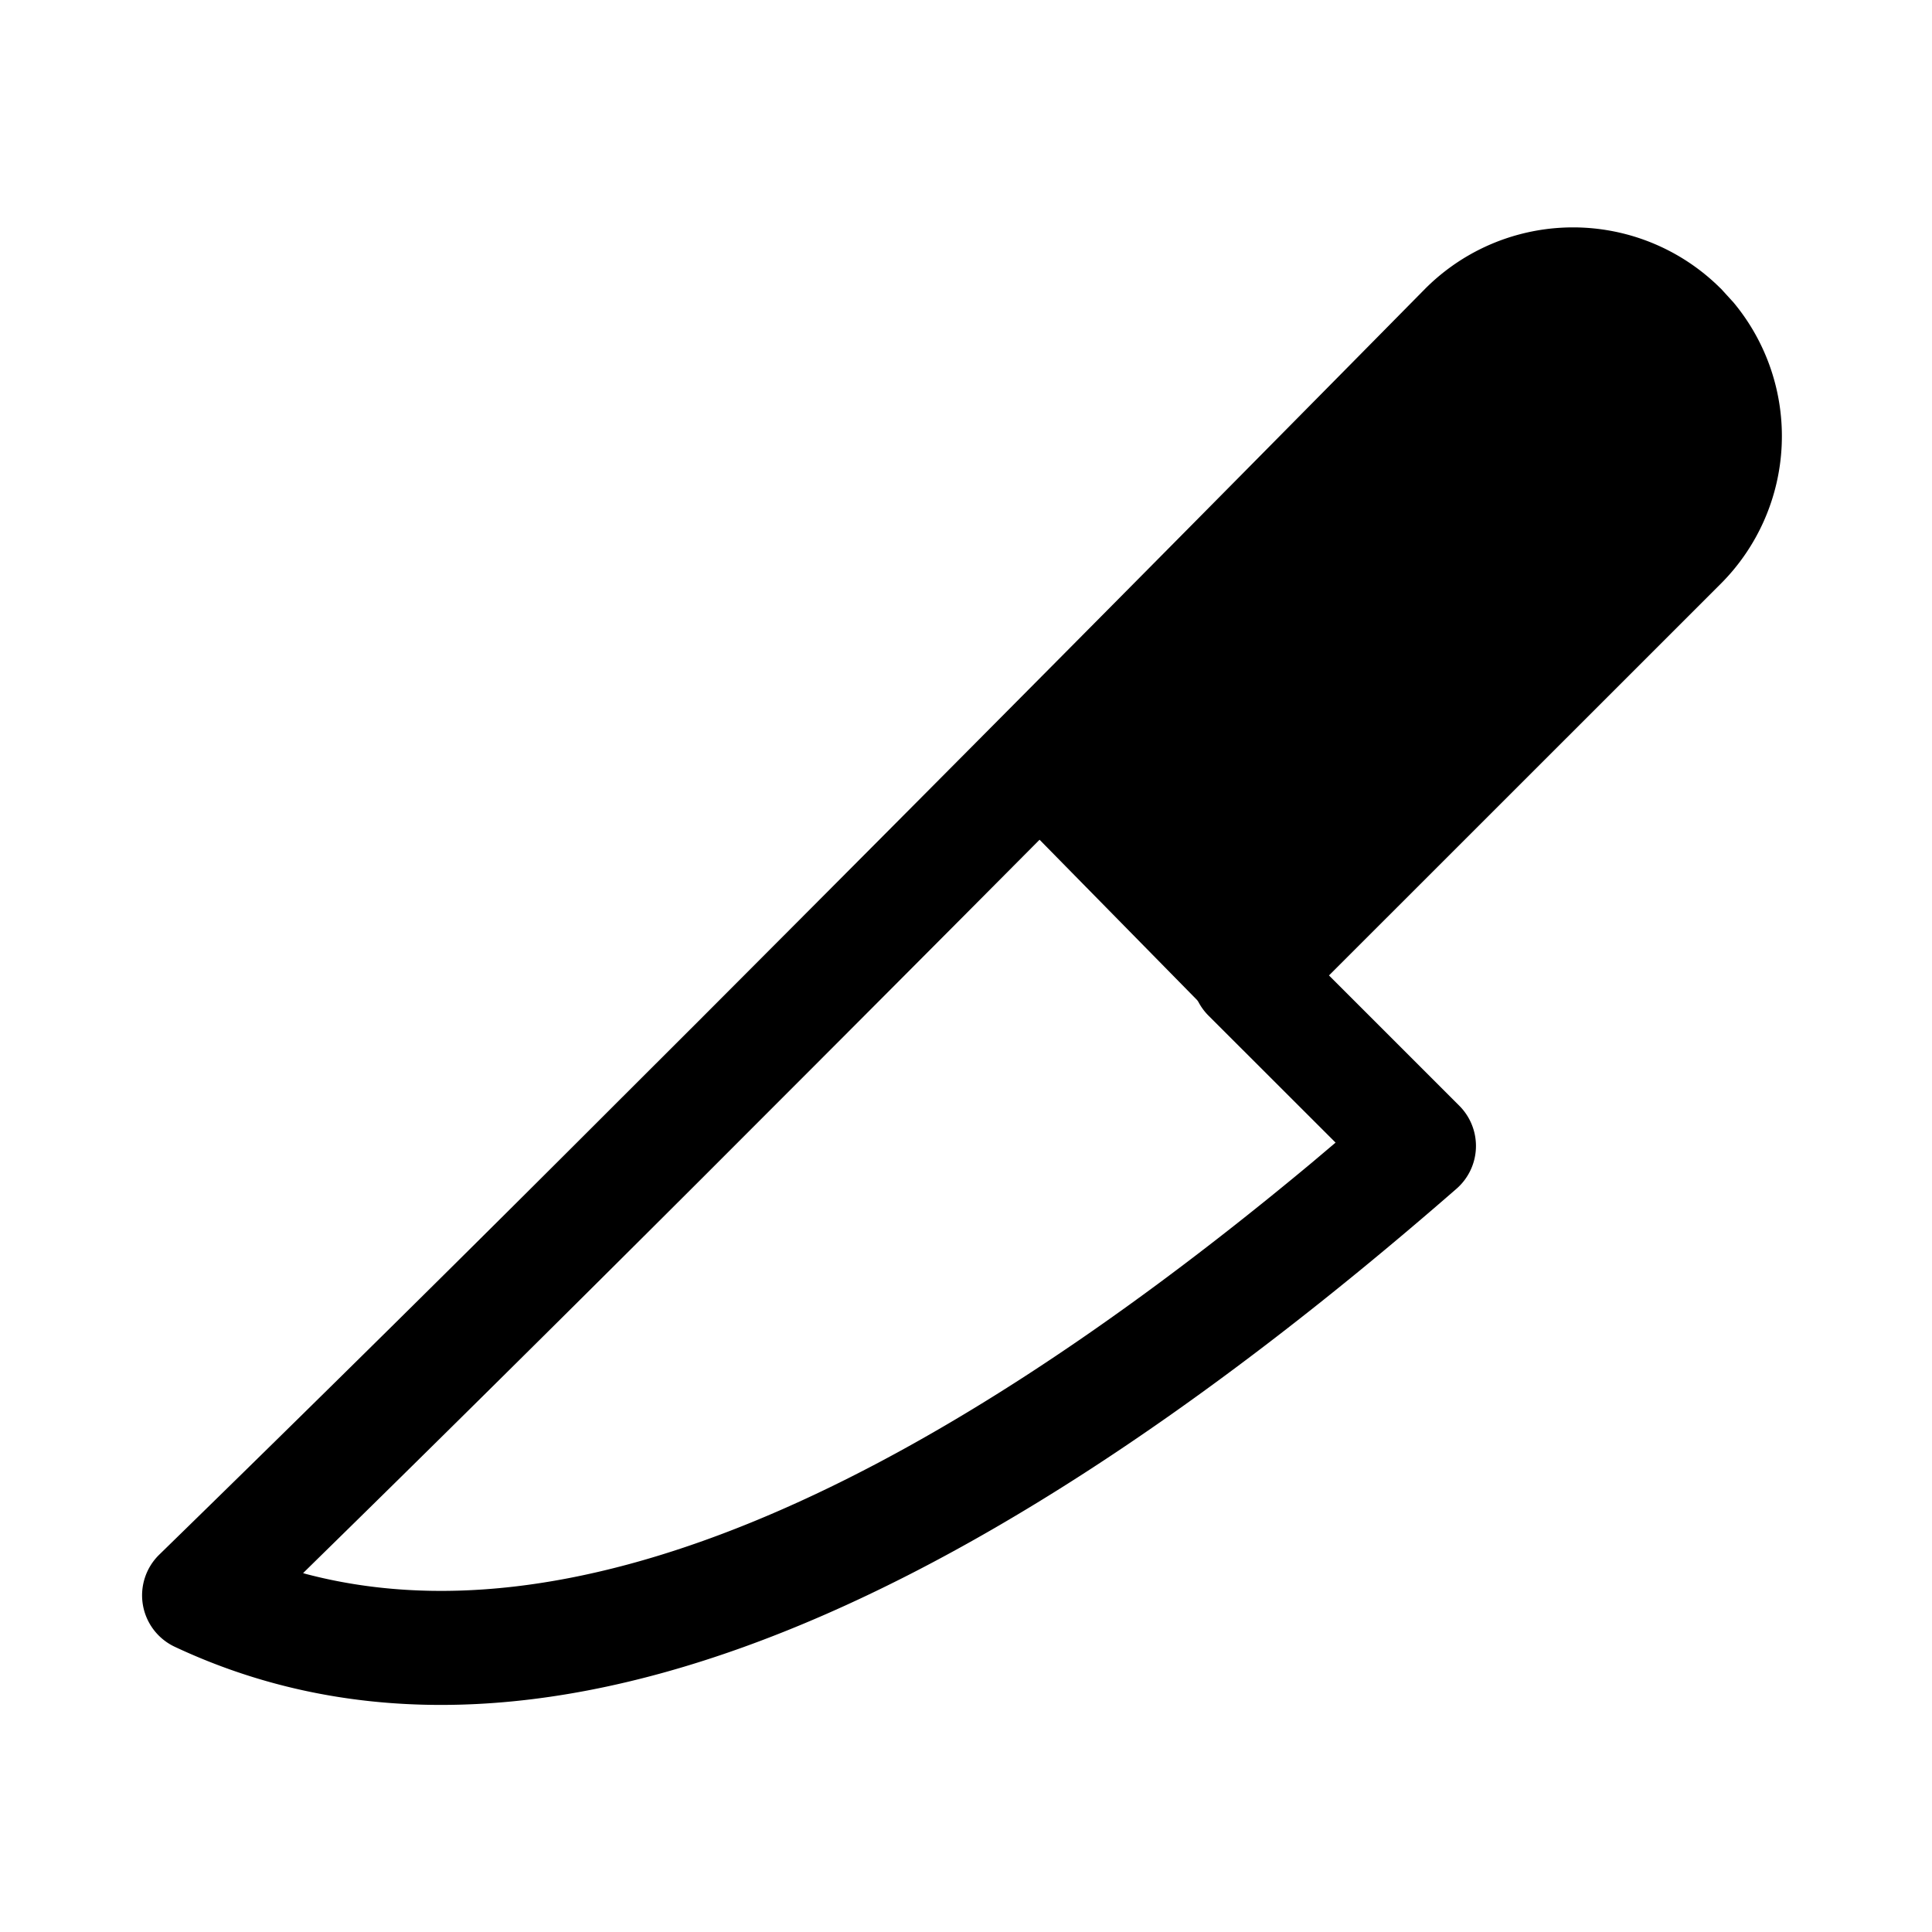
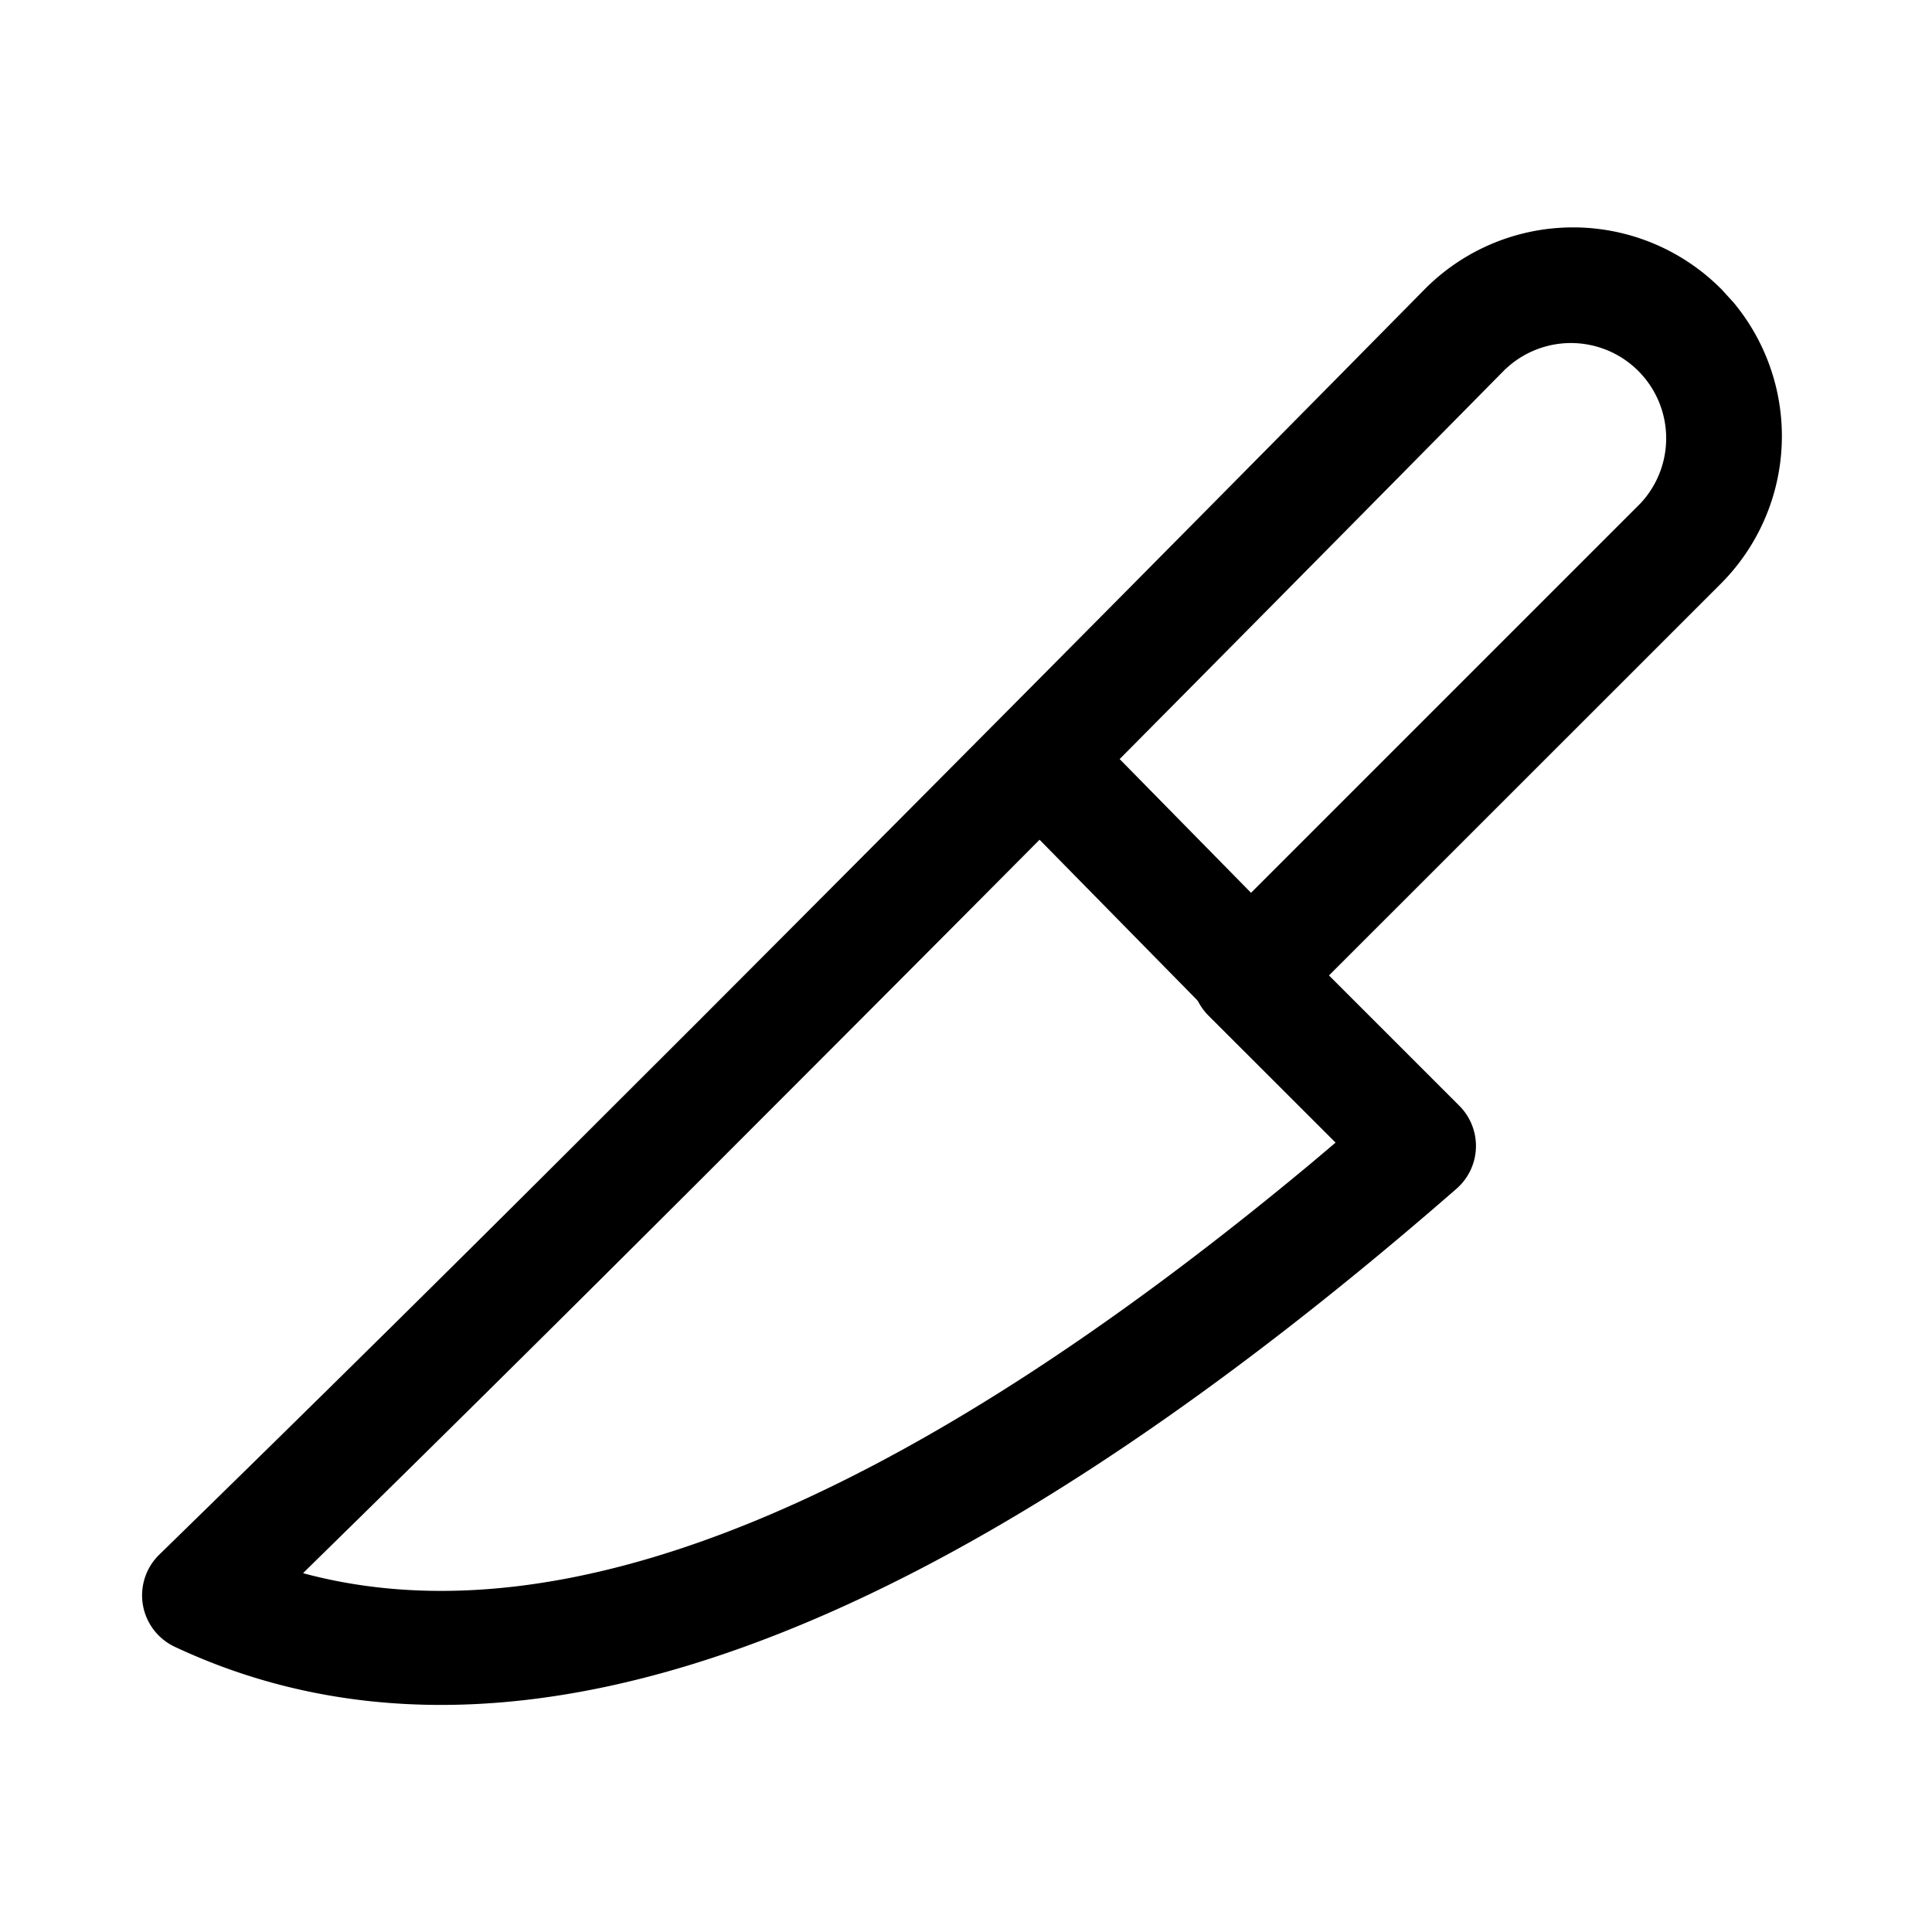
<svg xmlns="http://www.w3.org/2000/svg" width="17" height="17">
  <g fill="none" fill-rule="evenodd">
    <path d="M15.14 2.538a1.838 1.838 0 00-2.6.003 1453.24 1453.24 0 01-6.396 6.446l-.668.667a440.418 440.418 0 01-4.074 4.025.5.5 0 00.135.811c2.914 1.368 6.673-.016 11.279-4.03a.5.5 0 00.025-.73l-1.147-1.147 3.447-3.446a1.838 1.838 0 00.113-2.475l-.113-.124zm-1.89.707a.838.838 0 011.184 1.185l-3.8 3.8a.5.5 0 000 .707l1.118 1.117-.207.175c-3.642 3.035-6.594 4.216-8.855 3.62l-.023-.007.116-.114c.957-.937 2.09-2.058 3.398-3.364L7.194 9.35c1.745-1.747 3.763-3.782 6.055-6.105z" fill="currentcolor" fill-rule="nonzero" />
    <path stroke="currentcolor" stroke-linejoin="round" d="M11.222 8.787L9.25 6.78" />
-     <path d="M9.25 6.593c1.13-1.14 2.348-2.37 3.653-3.692a1.37 1.37 0 011.936 1.937L11.167 8.51 9.25 6.593z" fill-opacity=".2" fill="currentcolor" />
  </g>
</svg>